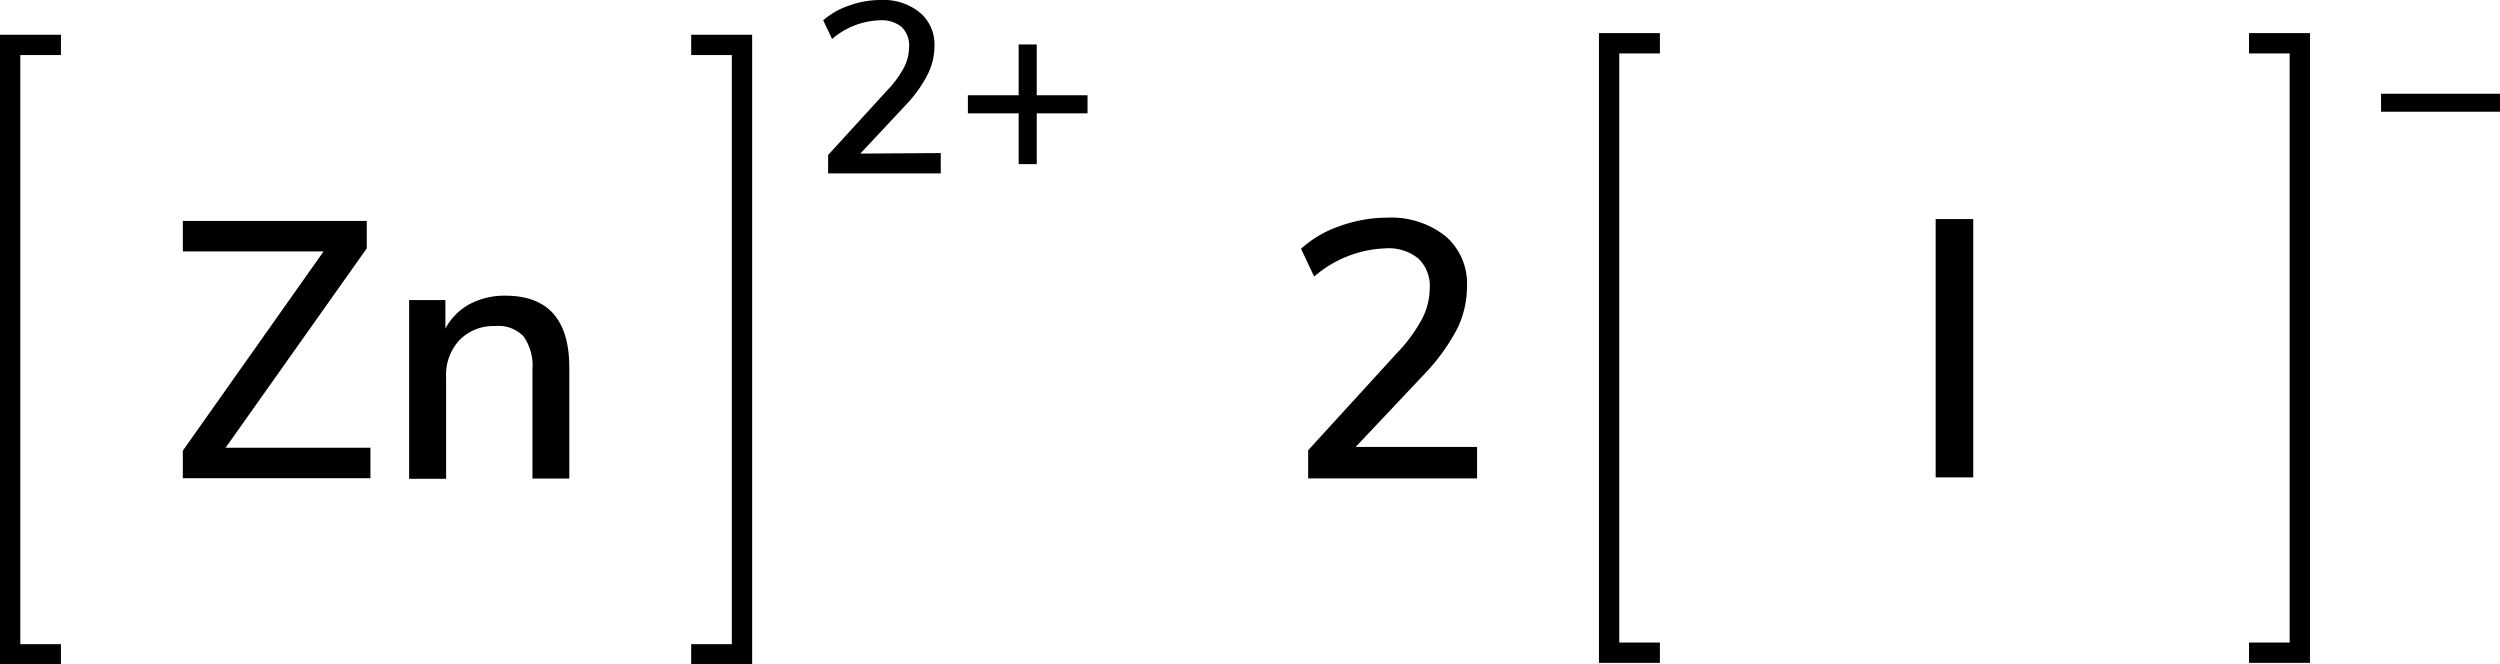
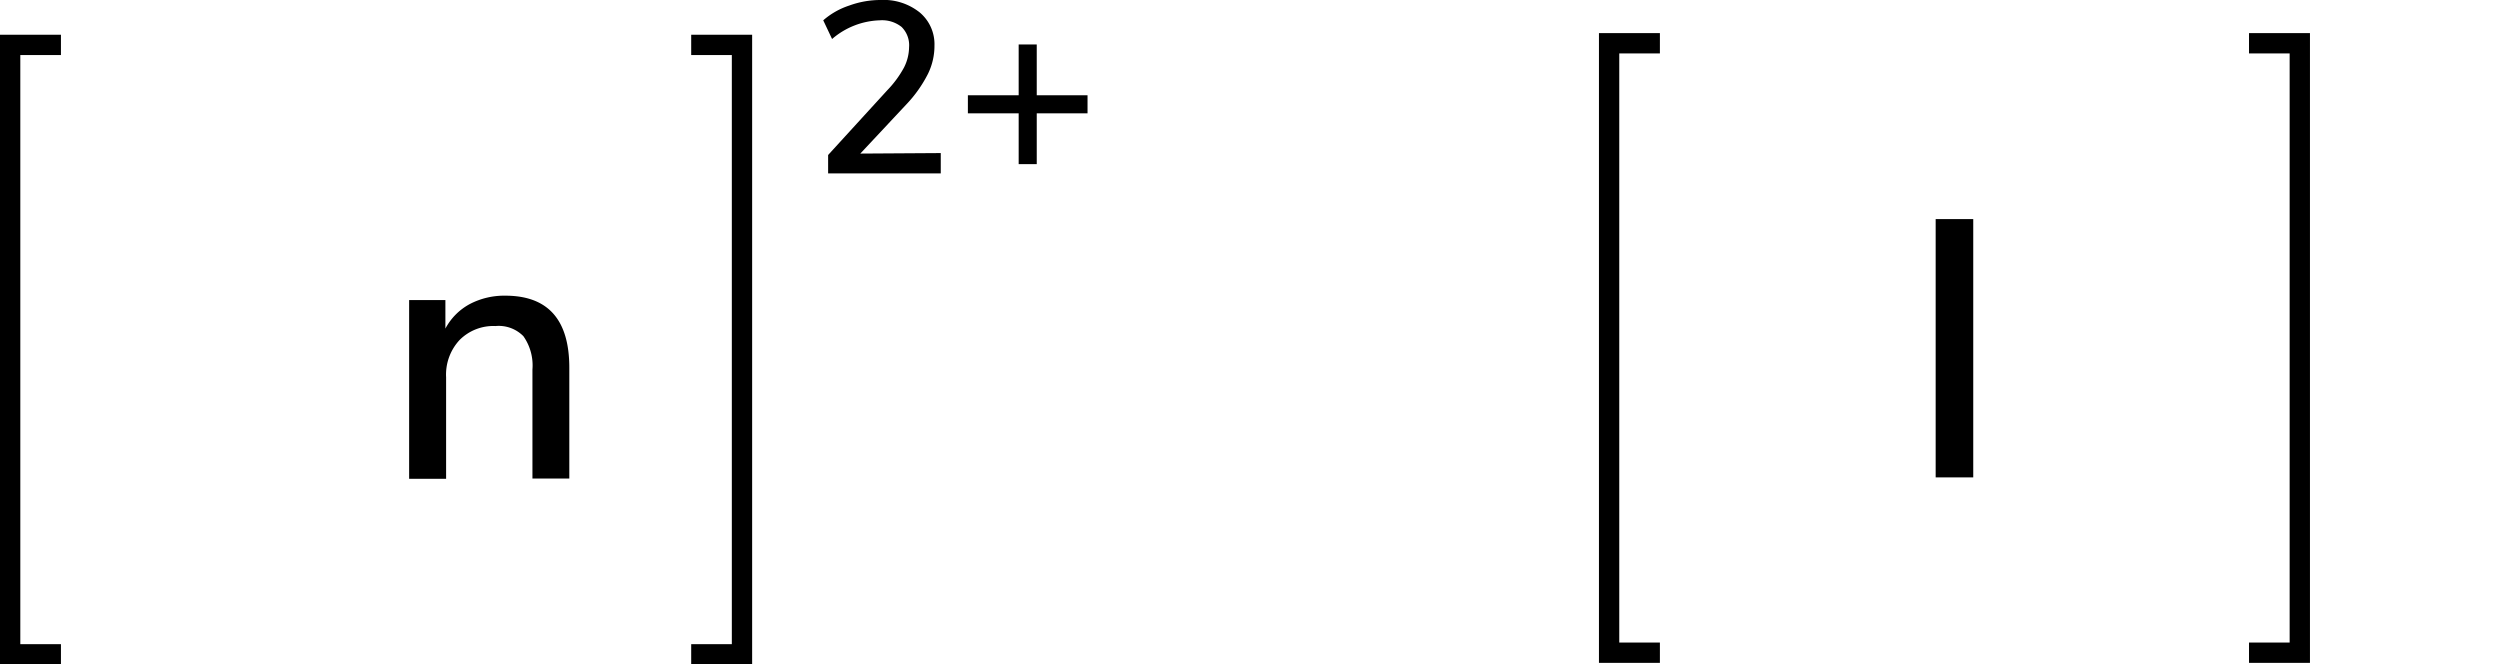
<svg xmlns="http://www.w3.org/2000/svg" width="246.13" height="65.42" viewBox="0 0 246.13 65.42">
  <defs>
    <style>.cls-1{fill:none;stroke:#000;stroke-linecap:square;stroke-miterlimit:10;stroke-width:2px;}</style>
  </defs>
  <title>Chemical structure of zinc iodide</title>
  <g id="レイヤー_2" data-name="レイヤー 2">
    <g id="レイヤー_1-2" data-name="レイヤー 1">
-       <path d="M145.42,44V47.1H128.79V44.33l8.75-9.58A15.1,15.1,0,0,0,140,31.4a6.57,6.57,0,0,0,.76-3,3.76,3.76,0,0,0-1.12-2.95,4.62,4.62,0,0,0-3.2-1,11.32,11.32,0,0,0-7.06,2.78l-1.29-2.74a10.93,10.93,0,0,1,3.81-2.23,13.75,13.75,0,0,1,4.65-.83,8.59,8.59,0,0,1,5.76,1.82,6.14,6.14,0,0,1,2.12,4.91,9.58,9.58,0,0,1-.95,4.18,19.64,19.64,0,0,1-3.19,4.43L133.47,44Z" />
      <polyline class="cls-1" points="162.42 64.26 158.42 64.26 158.42 4.26 162.42 4.26" />
-       <path d="M246.13,9.23V11H234.42V9.23Z" />
      <polyline class="cls-1" points="222.42 64.26 226.42 64.26 226.42 4.26 222.42 4.26" />
      <path d="M190.57,47V21.57h3.7V47Z" />
      <path d="M92.62,15.07v2H81.53V15.26l5.83-6.38A10.18,10.18,0,0,0,89,6.65a4.51,4.51,0,0,0,.5-2,2.53,2.53,0,0,0-.74-2A3.09,3.09,0,0,0,86.62,2a7.53,7.53,0,0,0-4.7,1.84L81.05,2A7.37,7.37,0,0,1,83.6.55,9,9,0,0,1,86.69,0a5.68,5.68,0,0,1,3.84,1.21A4.08,4.08,0,0,1,92,4.49a6.26,6.26,0,0,1-.64,2.78,12.64,12.64,0,0,1-2.12,3l-4.54,4.85Z" />
      <path d="M107.07,9.38v1.78h-5v5h-1.78v-5h-5V9.38h5v-5h1.78v5Z" />
      <polyline class="cls-1" points="69.05 64.42 73.05 64.42 73.05 4.42 69.05 4.42" />
      <polyline class="cls-1" points="5 64.42 1 64.42 1 4.42 5 4.42" />
-       <path d="M22.21,44.08H36.47v3H18V44.37L31.86,24.75H18v-3H36.11v2.7Z" />
      <path d="M56.05,36.2V47.11H52.42V36.38a5,5,0,0,0-.89-3.28,3.4,3.4,0,0,0-2.75-1,4.69,4.69,0,0,0-3.53,1.37,5,5,0,0,0-1.33,3.67v10H40.28V29.54h3.57v2.81a5.86,5.86,0,0,1,2.41-2.42,7.31,7.31,0,0,1,3.49-.82Q56.05,29.11,56.05,36.2Z" />
    </g>
  </g>
</svg>